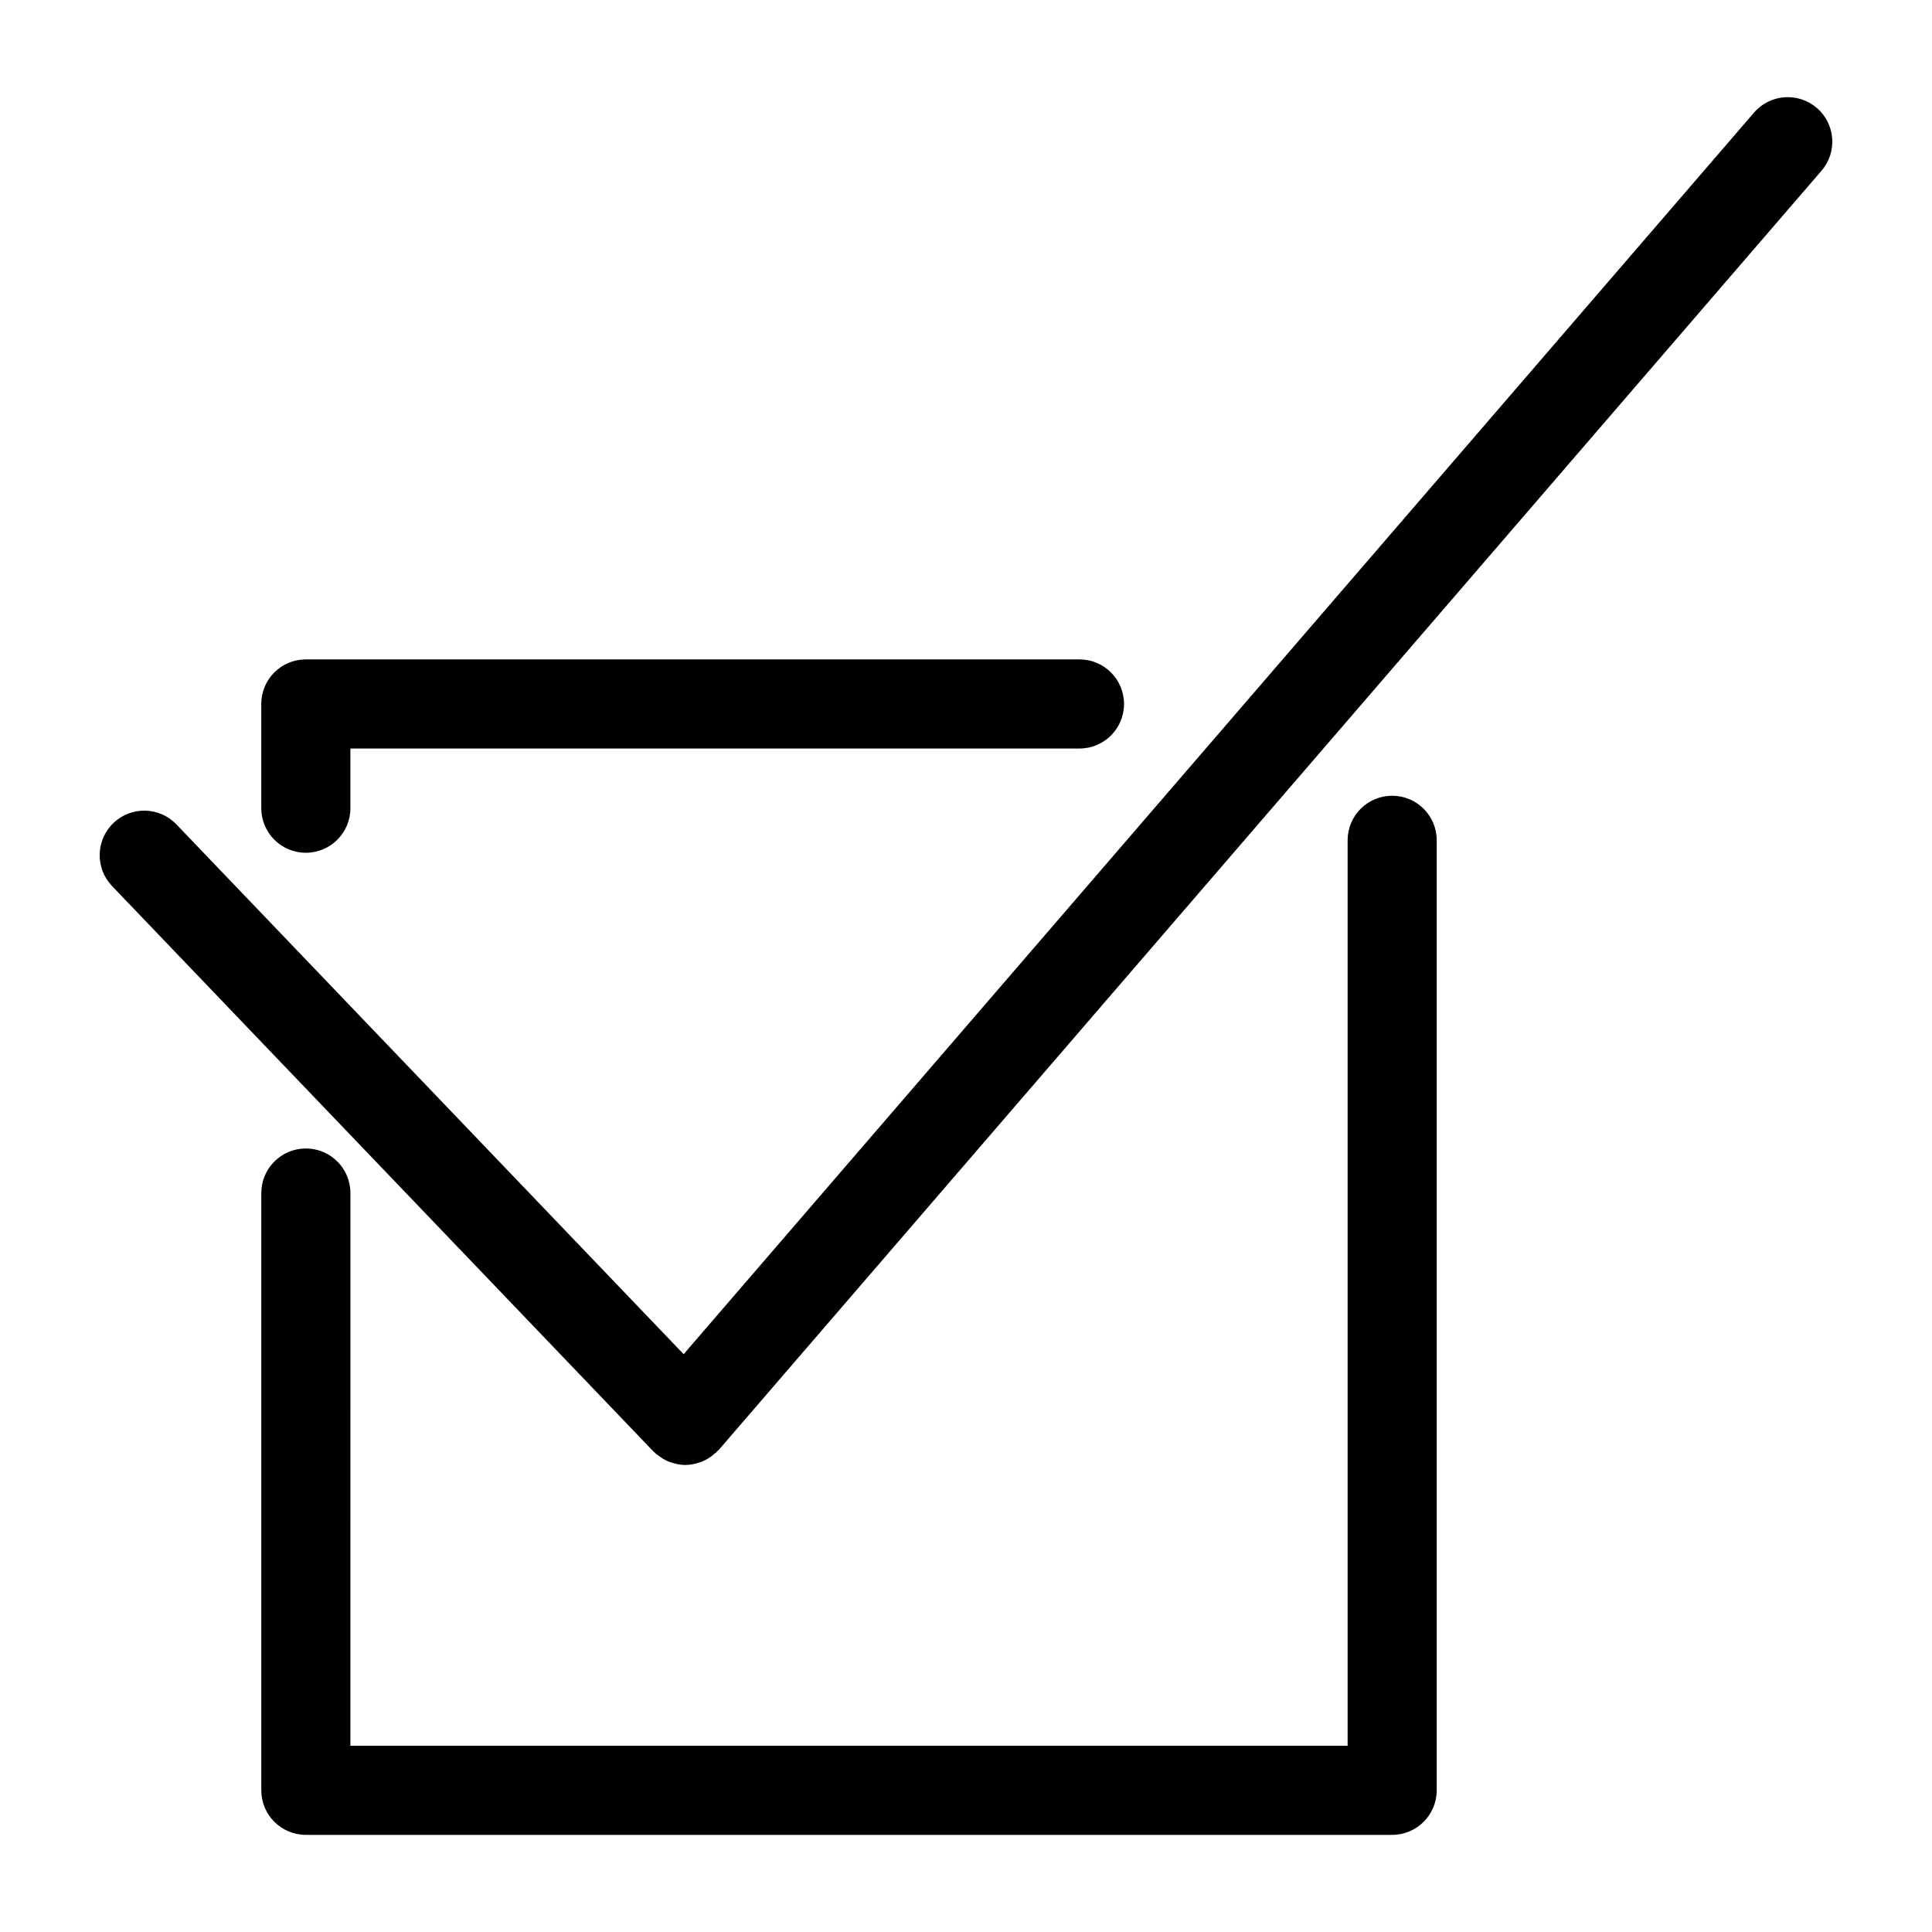
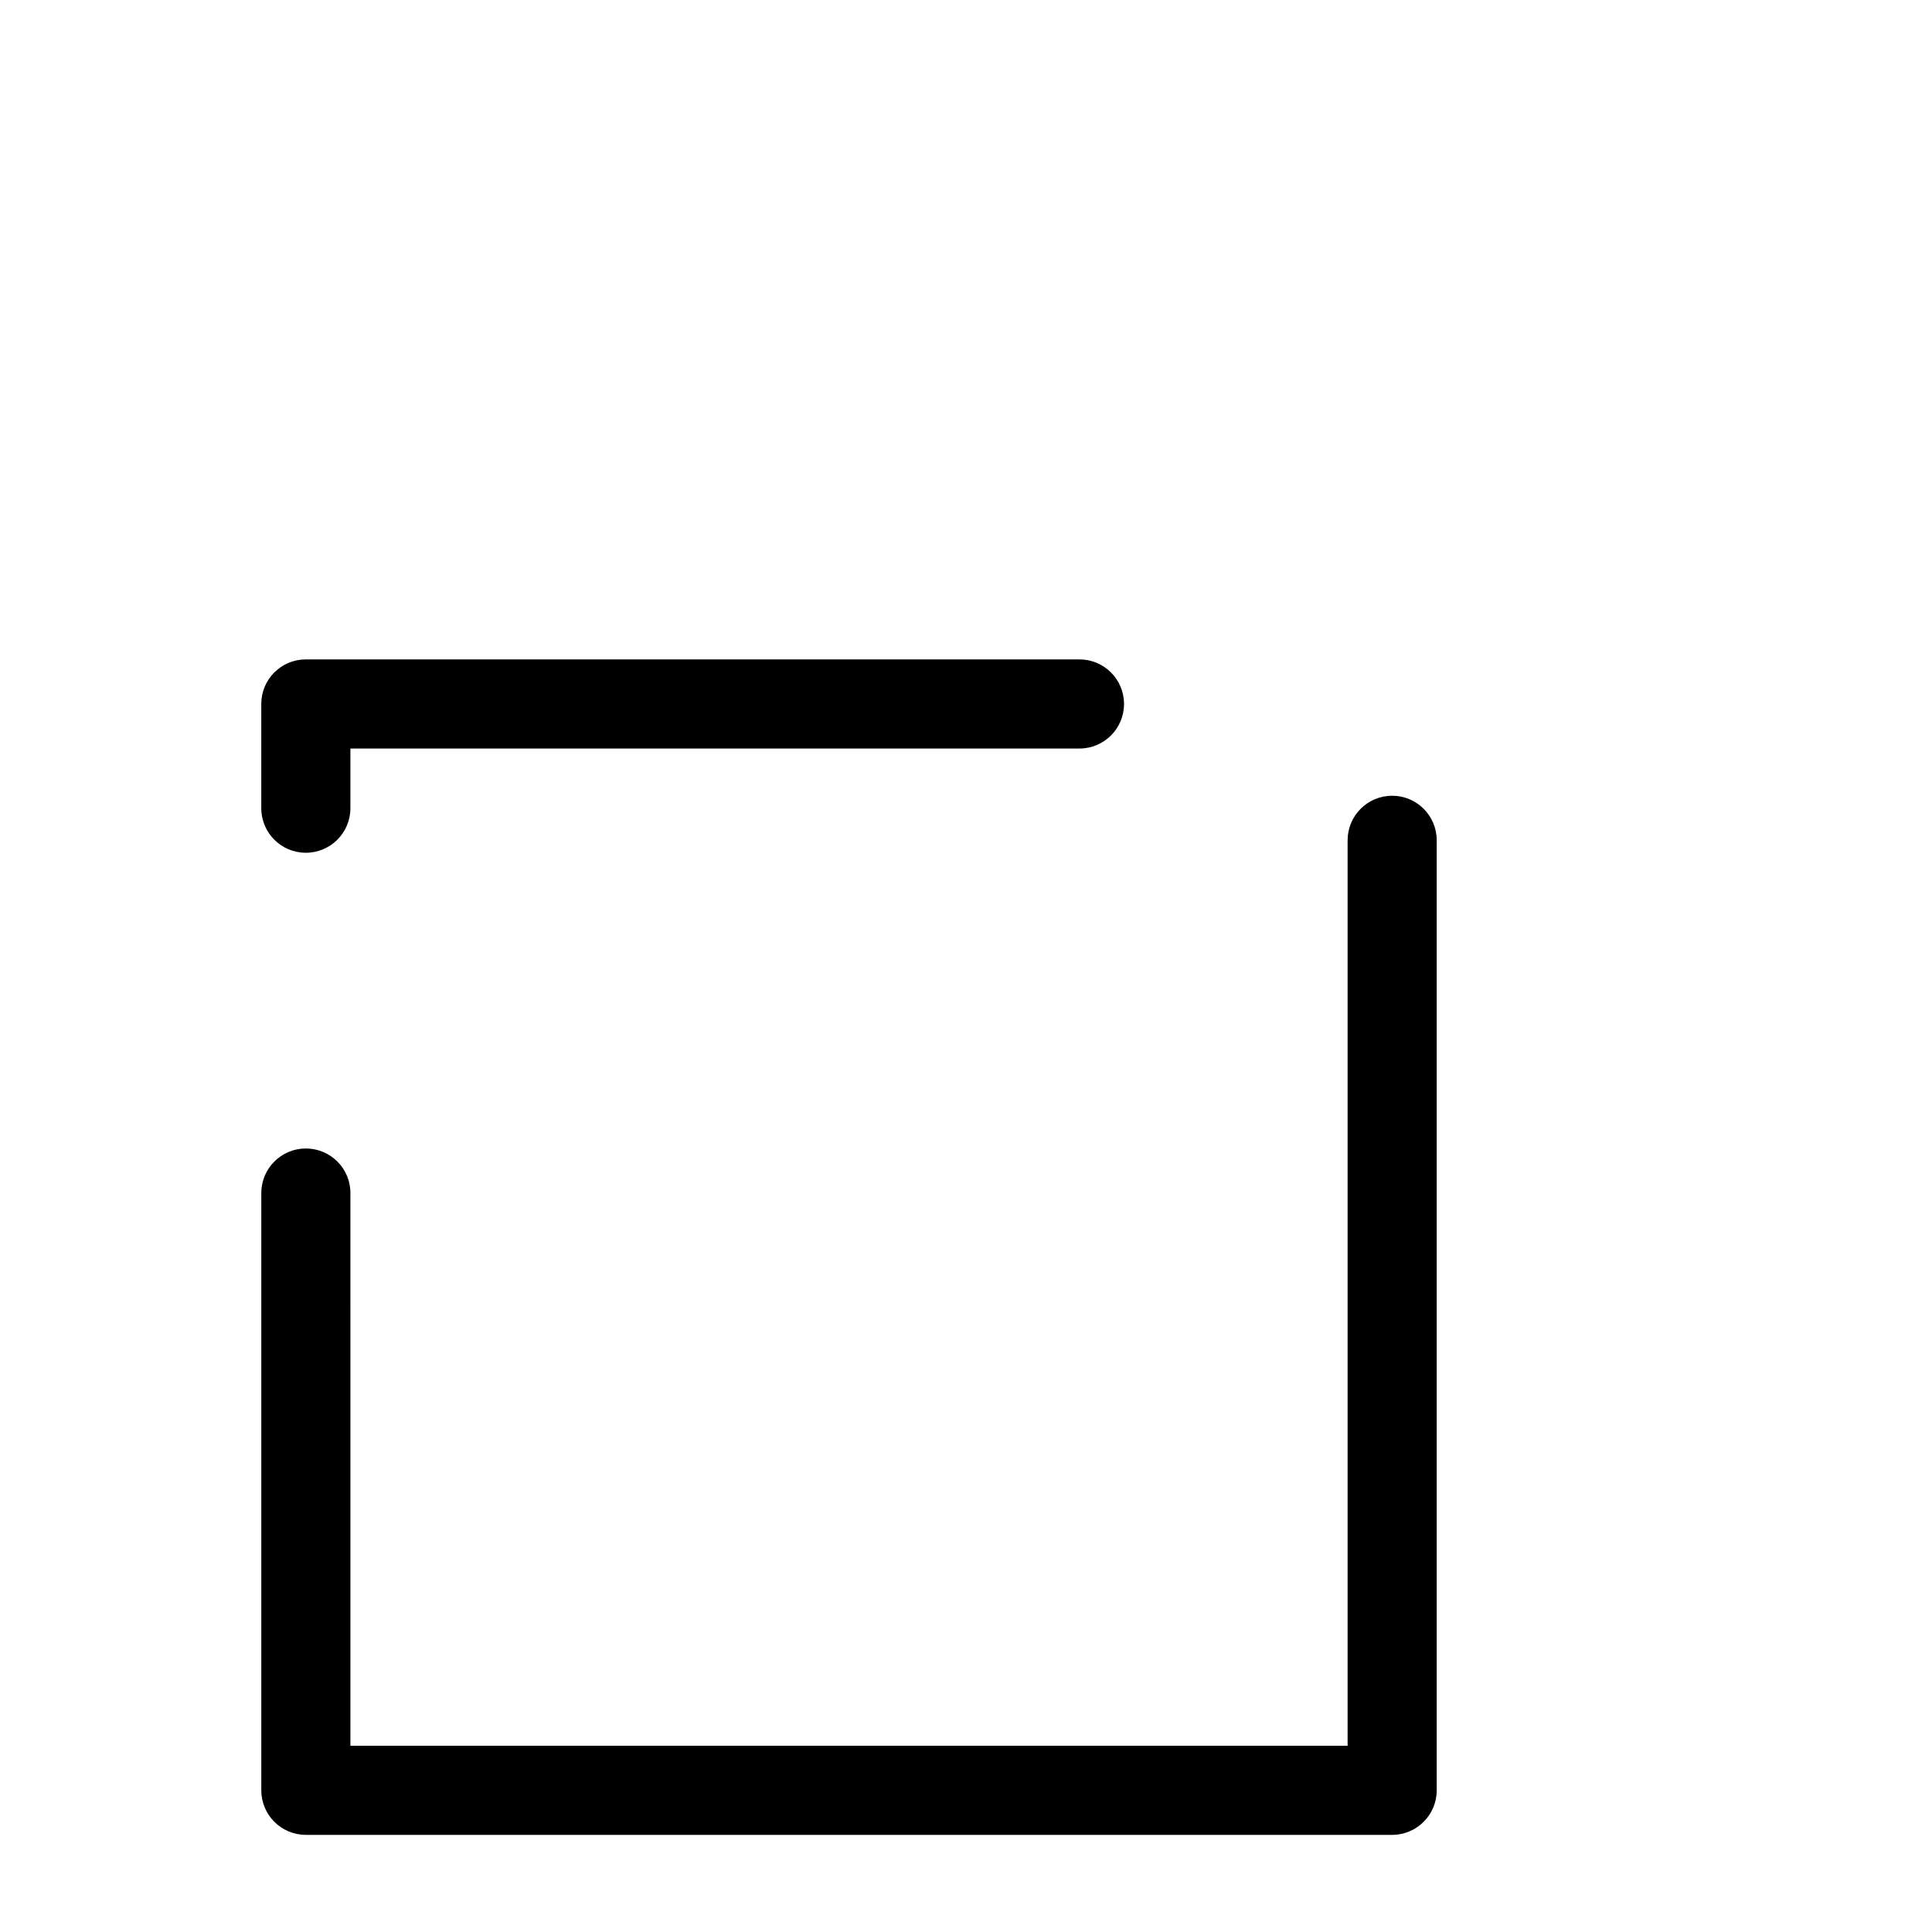
<svg xmlns="http://www.w3.org/2000/svg" fill="#000000" width="800px" height="800px" version="1.1" viewBox="144 144 512 512">
  <g>
    <path d="m512.94 354.88c-6.519 0-11.809 5.281-11.809 11.809v239.96h-264.27l0.004-146.48c0-6.519-5.281-11.809-11.809-11.809s-11.809 5.289-11.809 11.809v158.28c0 6.519 5.281 11.809 11.809 11.809h287.88c6.519 0 11.809-5.289 11.809-11.809v-251.76c0-6.527-5.289-11.809-11.809-11.809z" />
    <path d="m225.05 369.99c6.527 0 11.809-5.281 11.809-11.809v-15.816h193.21c6.519 0 11.809-5.281 11.809-11.809s-5.289-11.809-11.809-11.809h-205.02c-6.527 0-11.809 5.281-11.809 11.809v27.621c0 6.527 5.289 11.812 11.809 11.812z" />
-     <path d="m625.48 172.61c-4.945-4.258-12.406-3.699-16.648 1.234l-283.66 329.03-134.42-140.4c-4.527-4.723-11.98-4.871-16.695-0.363-4.711 4.512-4.867 11.98-0.363 16.699l143.41 149.78c0.133 0.141 0.293 0.227 0.426 0.363 0.141 0.133 0.242 0.285 0.395 0.418 0.094 0.086 0.219 0.109 0.316 0.18 0.984 0.805 2.047 1.441 3.18 1.875 0.172 0.07 0.348 0.102 0.527 0.164 1.188 0.395 2.426 0.645 3.676 0.645 1.355 0 2.684-0.293 3.969-0.754 0.164-0.062 0.34-0.094 0.504-0.164 1.219-0.496 2.34-1.242 3.363-2.156 0.102-0.086 0.227-0.117 0.332-0.203 0.078-0.078 0.109-0.18 0.18-0.262 0.188-0.195 0.41-0.348 0.59-0.551l292.15-338.89c4.262-4.938 3.711-12.391-1.227-16.652z" />
  </g>
</svg>